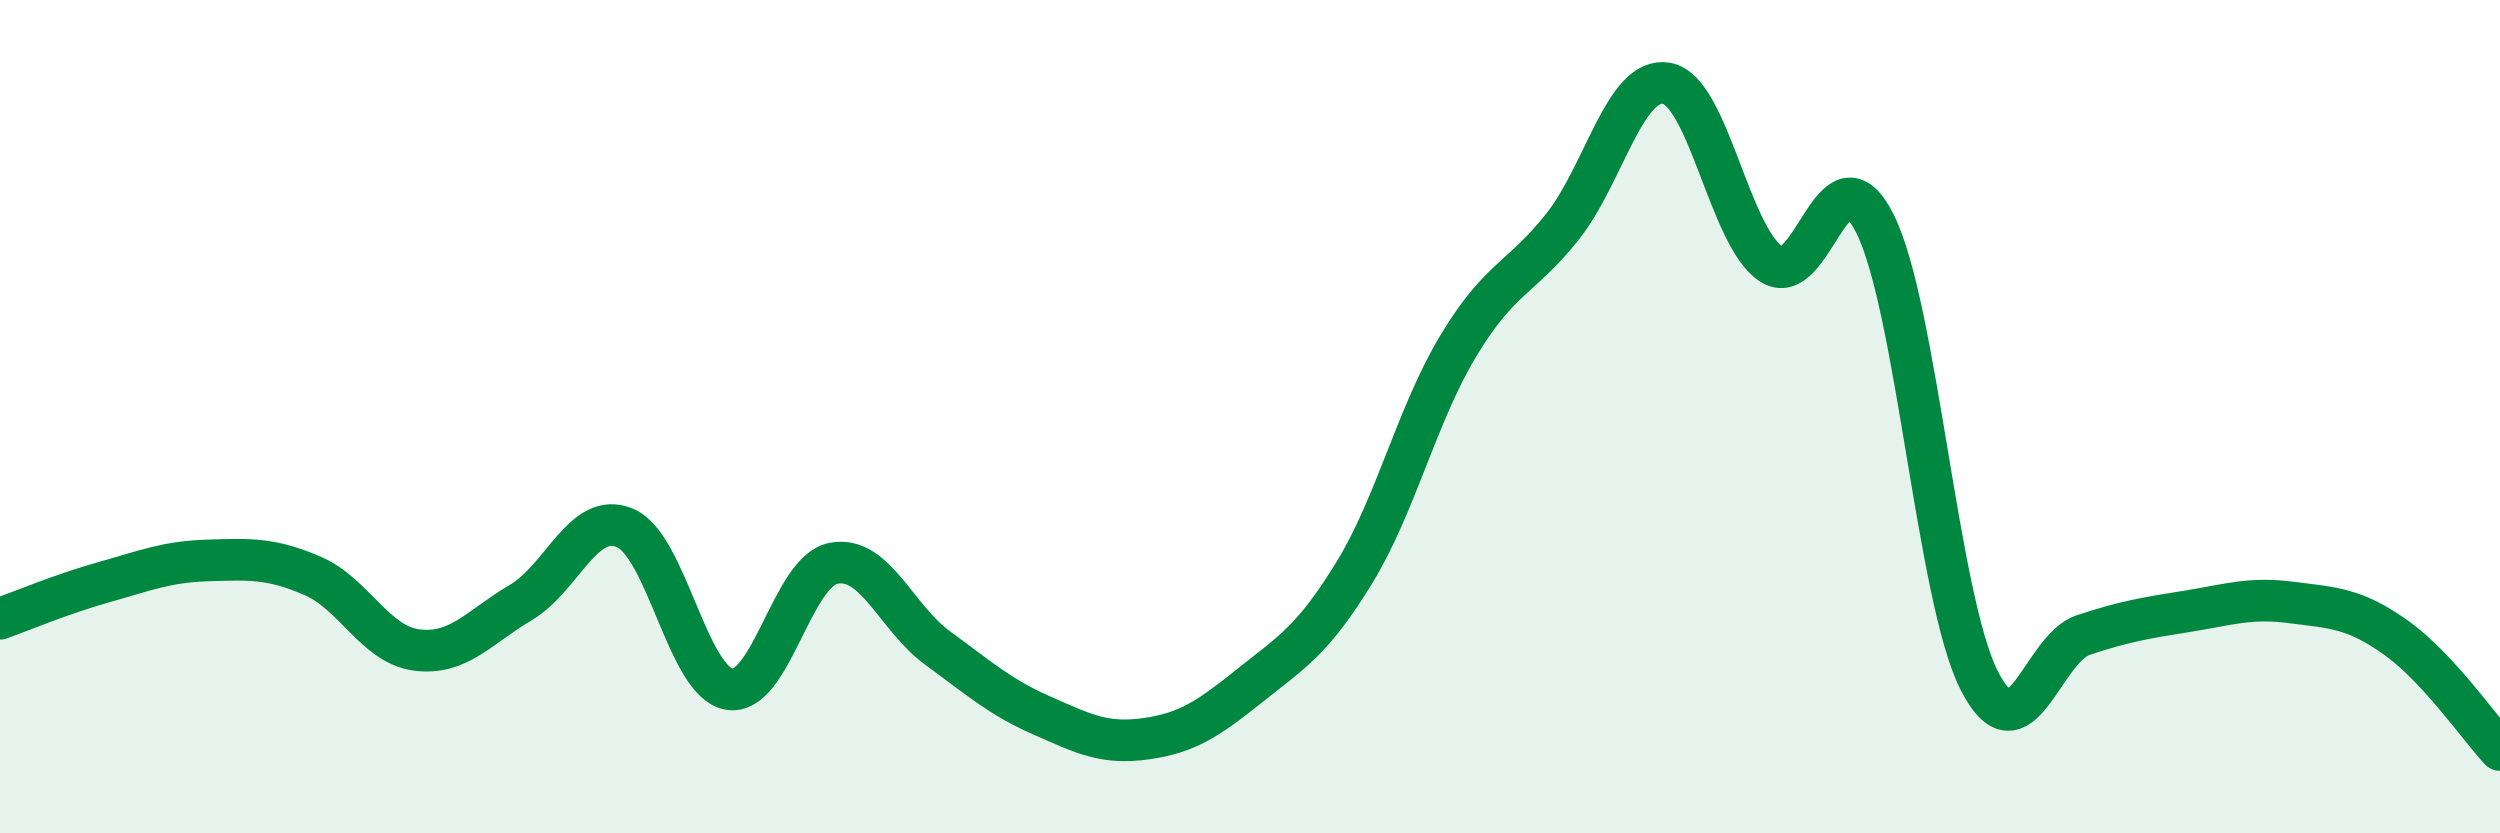
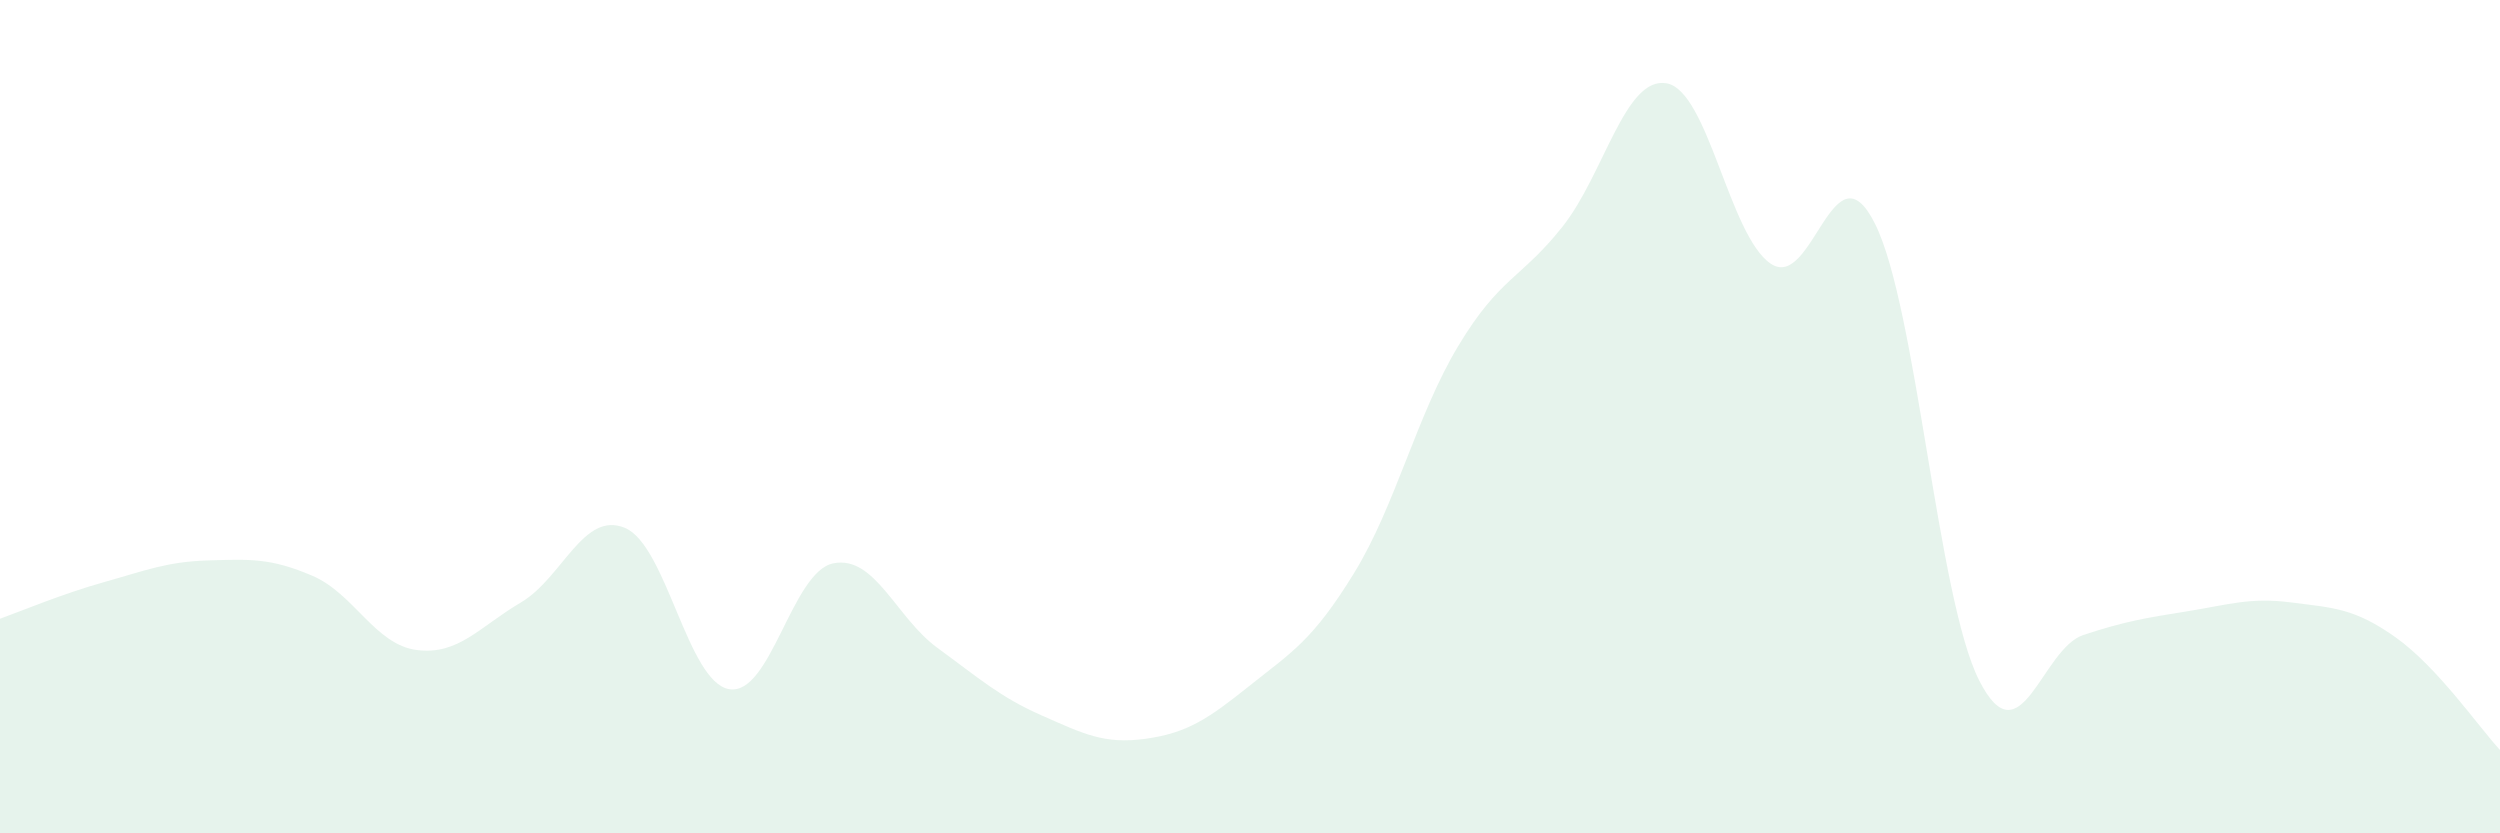
<svg xmlns="http://www.w3.org/2000/svg" width="60" height="20" viewBox="0 0 60 20">
  <path d="M 0,14.85 C 0.5,14.67 1.5,14.25 2.5,13.97 C 3.5,13.69 4,13.48 5,13.45 C 6,13.42 6.5,13.39 7.5,13.82 C 8.5,14.25 9,15.47 10,15.6 C 11,15.73 11.5,15.05 12.5,14.46 C 13.5,13.87 14,12.25 15,12.67 C 16,13.09 16.5,16.37 17.5,16.54 C 18.5,16.71 19,13.72 20,13.52 C 21,13.32 21.5,14.82 22.5,15.55 C 23.5,16.28 24,16.73 25,17.17 C 26,17.61 26.5,17.87 27.5,17.73 C 28.5,17.59 29,17.25 30,16.45 C 31,15.65 31.5,15.38 32.5,13.75 C 33.5,12.12 34,9.96 35,8.3 C 36,6.64 36.5,6.7 37.5,5.44 C 38.5,4.18 39,1.82 40,2 C 41,2.18 41.5,5.66 42.5,6.33 C 43.5,7 44,3.37 45,5.37 C 46,7.37 46.5,14.36 47.5,16.33 C 48.5,18.3 49,15.57 50,15.24 C 51,14.91 51.5,14.83 52.5,14.67 C 53.5,14.51 54,14.33 55,14.46 C 56,14.59 56.5,14.59 57.5,15.3 C 58.5,16.01 59.5,17.46 60,18L60 20L0 20Z" fill="#008740" opacity="0.1" stroke-linecap="round" stroke-linejoin="round" />
-   <path d="M 0,14.85 C 0.5,14.67 1.5,14.25 2.5,13.97 C 3.5,13.69 4,13.48 5,13.45 C 6,13.42 6.5,13.39 7.5,13.82 C 8.5,14.25 9,15.47 10,15.6 C 11,15.73 11.5,15.05 12.5,14.46 C 13.5,13.87 14,12.25 15,12.67 C 16,13.09 16.5,16.37 17.5,16.54 C 18.5,16.71 19,13.72 20,13.52 C 21,13.32 21.5,14.82 22.5,15.55 C 23.5,16.28 24,16.73 25,17.17 C 26,17.61 26.5,17.87 27.5,17.73 C 28.5,17.59 29,17.25 30,16.45 C 31,15.65 31.5,15.38 32.5,13.75 C 33.5,12.12 34,9.96 35,8.3 C 36,6.64 36.5,6.7 37.5,5.44 C 38.5,4.18 39,1.82 40,2 C 41,2.18 41.5,5.66 42.5,6.33 C 43.5,7 44,3.37 45,5.37 C 46,7.37 46.5,14.36 47.5,16.33 C 48.5,18.3 49,15.57 50,15.24 C 51,14.91 51.5,14.83 52.5,14.67 C 53.5,14.51 54,14.33 55,14.46 C 56,14.59 56.5,14.59 57.5,15.3 C 58.5,16.01 59.5,17.46 60,18" stroke="#008740" stroke-width="1" fill="none" stroke-linecap="round" stroke-linejoin="round" />
</svg>